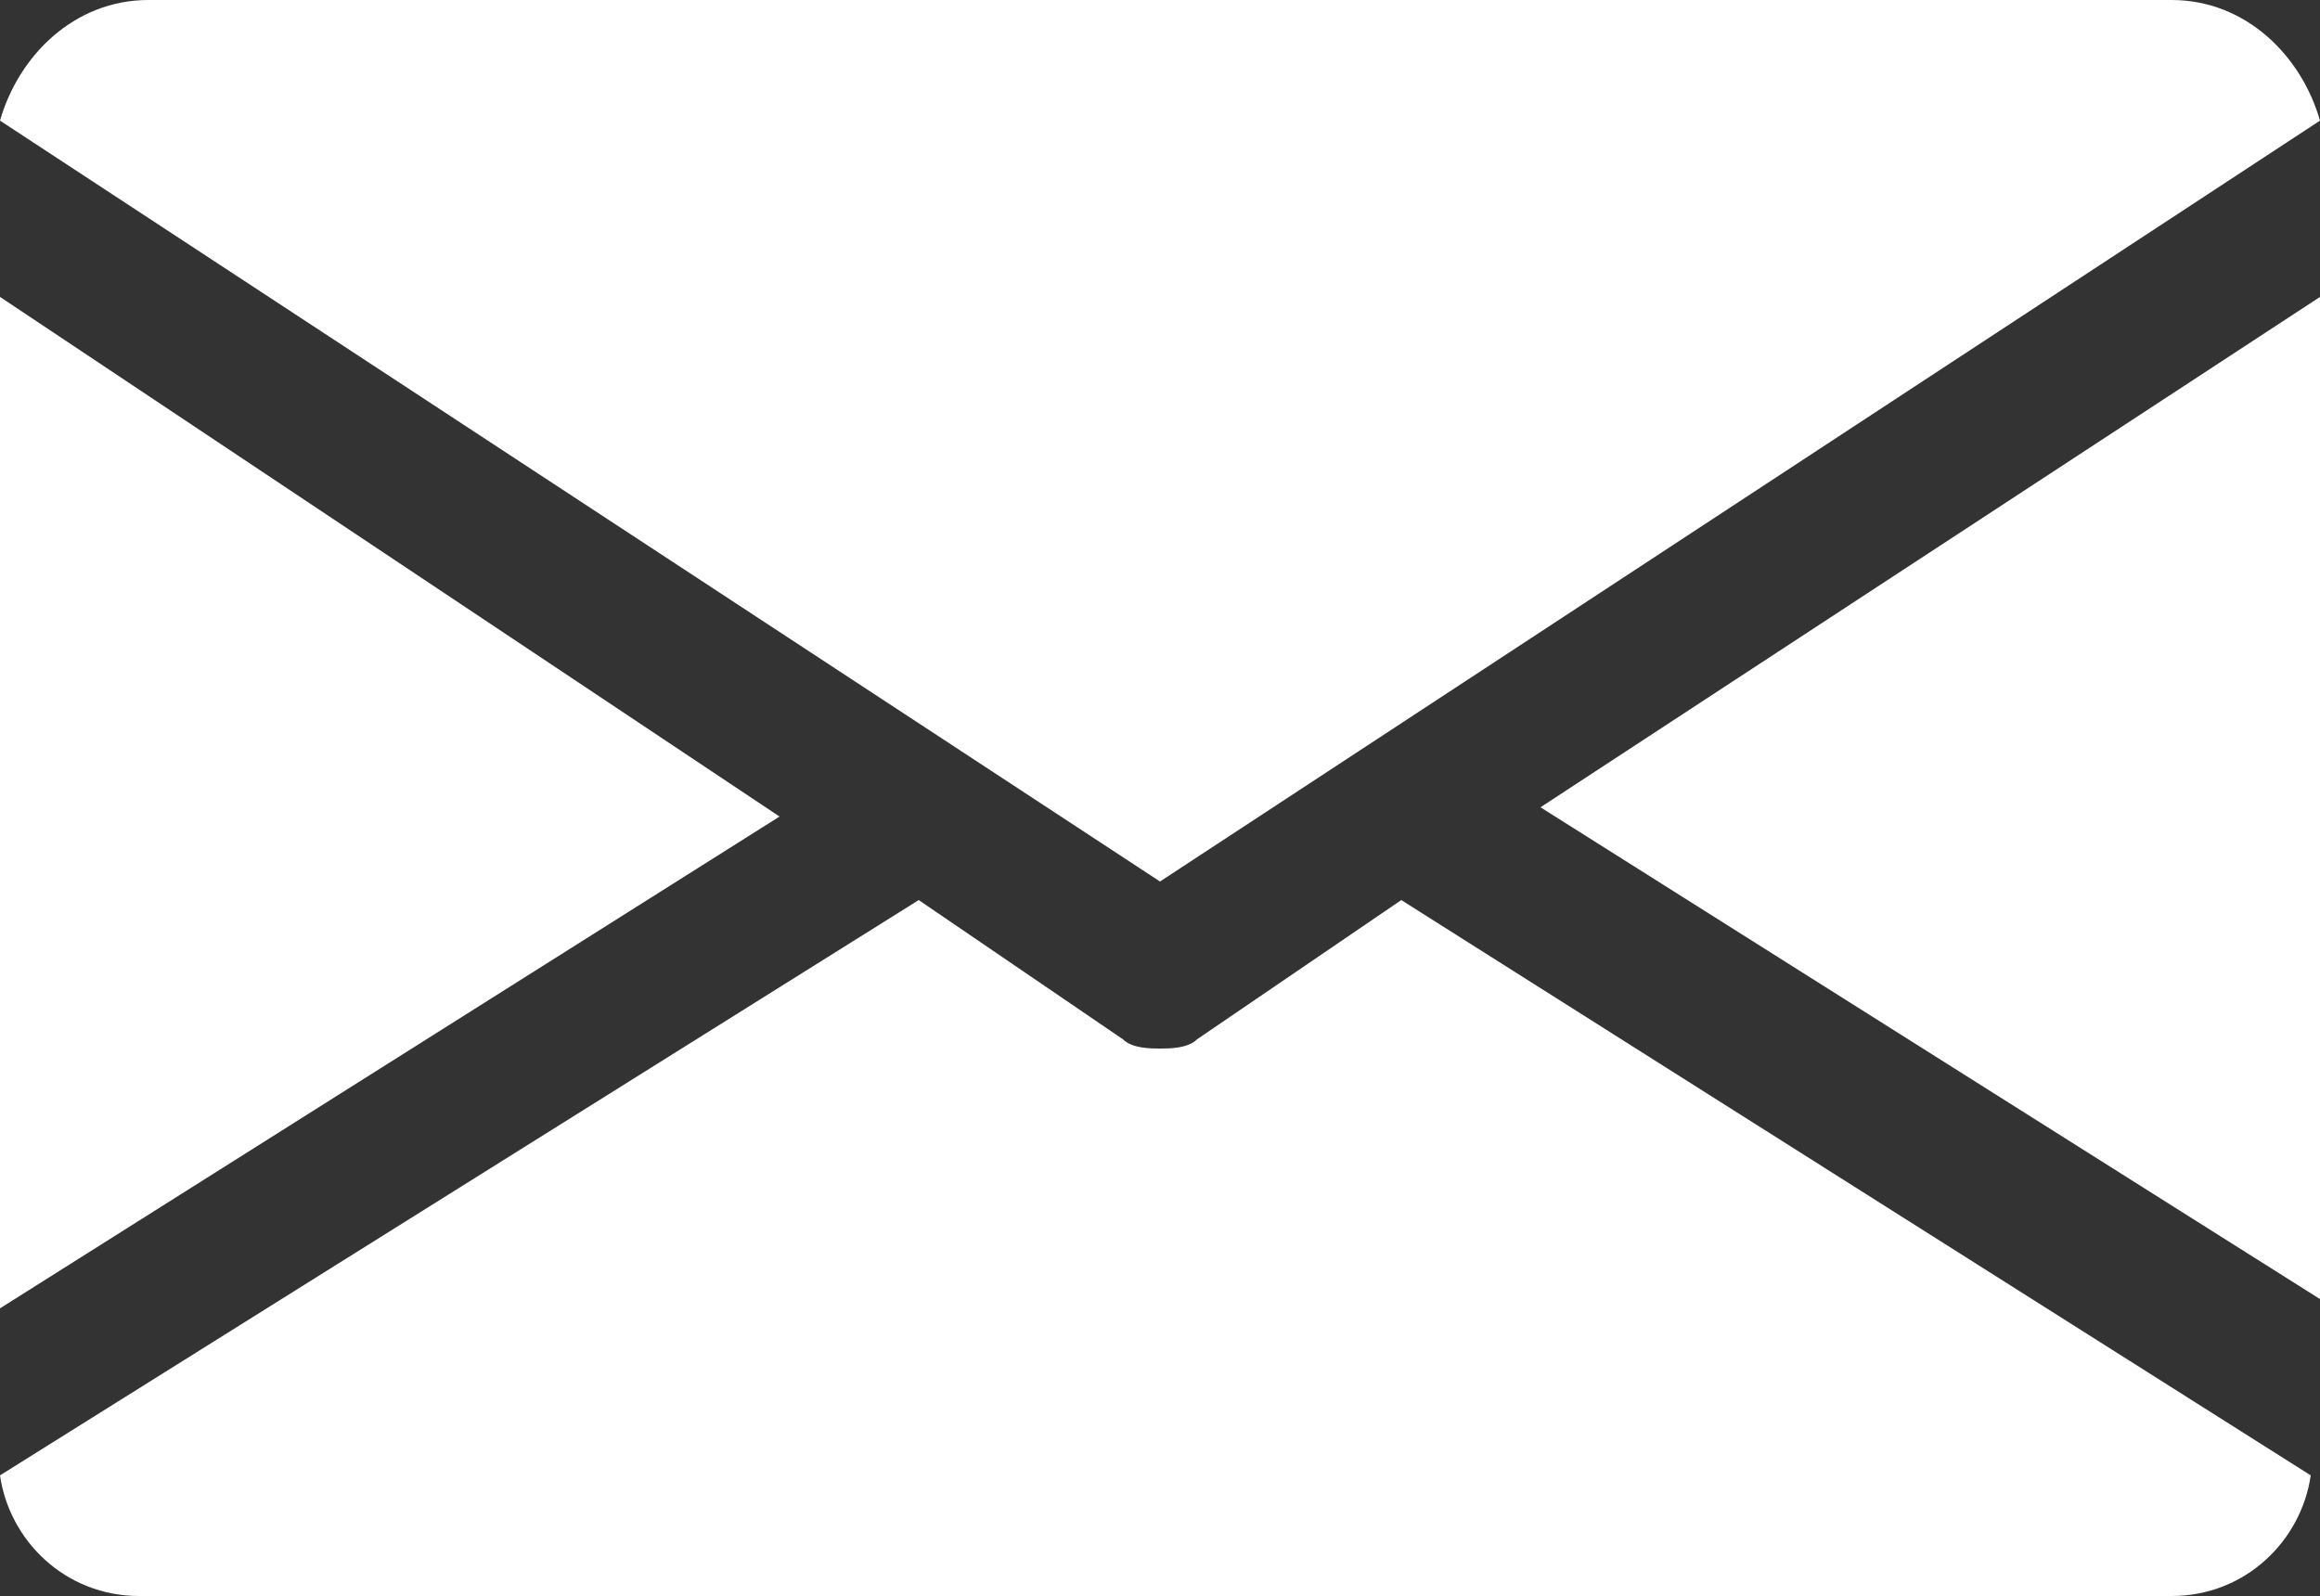
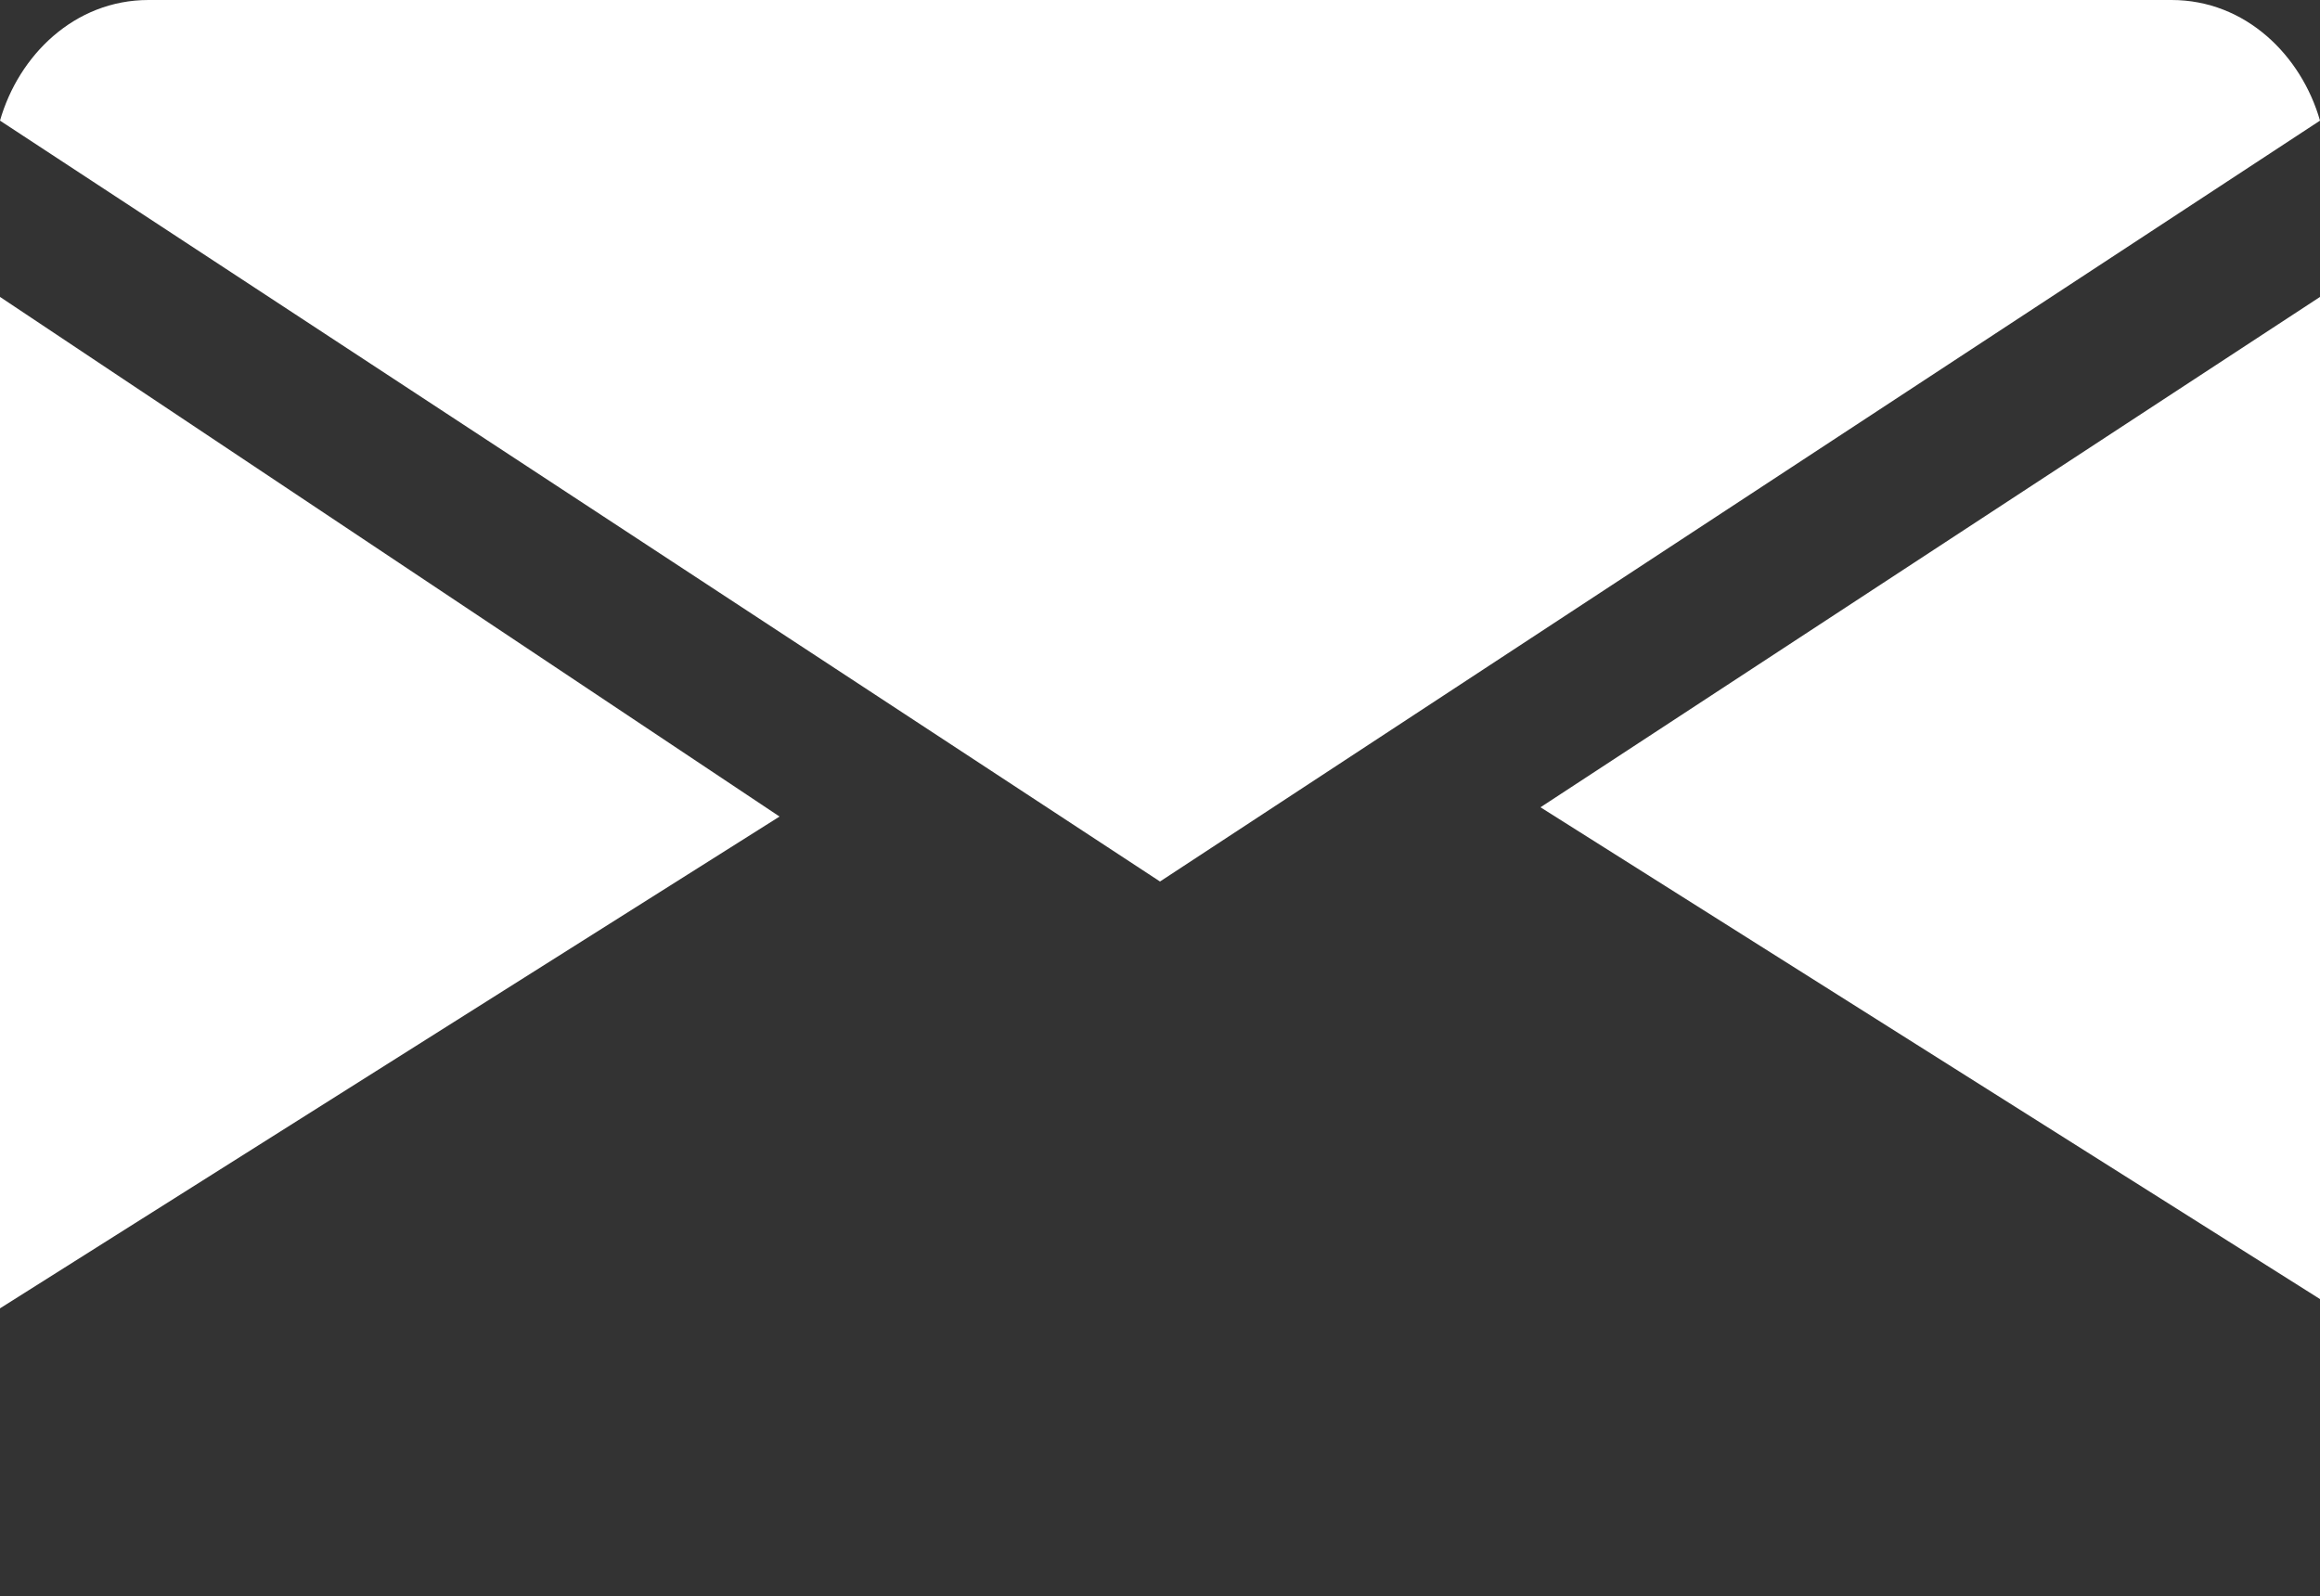
<svg xmlns="http://www.w3.org/2000/svg" version="1.1" id="Слой_1" x="0px" y="0px" width="25px" height="17.2px" viewBox="0 0 25 17.2" style="enable-background:new 0 0 25 17.2;" xml:space="preserve">
  <rect x="0" y="0" width="25" height="17.2" fill="#333333" stroke="none" />
  <path style="fill:#FFFFFF;" d="M16.6,8.7l8.4,5.3V3.2L16.6,8.7z" />
  <path style="fill:#FFFFFF;" d="M0,3.2v10.9l8.4-5.3L0,3.2z" />
  <path style="fill:#FFFFFF;" d="M23.4,0H1.6C0.8,0,0.2,0.6,0,1.3l12.5,8.2L25,1.3C24.8,0.6,24.2,0,23.4,0z" />
-   <path style="fill:#FFFFFF;" d="M15.1,9.7l-2.2,1.5c-0.1,0.1-0.3,0.1-0.4,0.1c-0.1,0-0.3,0-0.4-0.1L9.9,9.7L0,15.9  c0.1,0.7,0.7,1.3,1.5,1.3h21.9c0.8,0,1.4-0.6,1.5-1.3L15.1,9.7z" />
</svg>